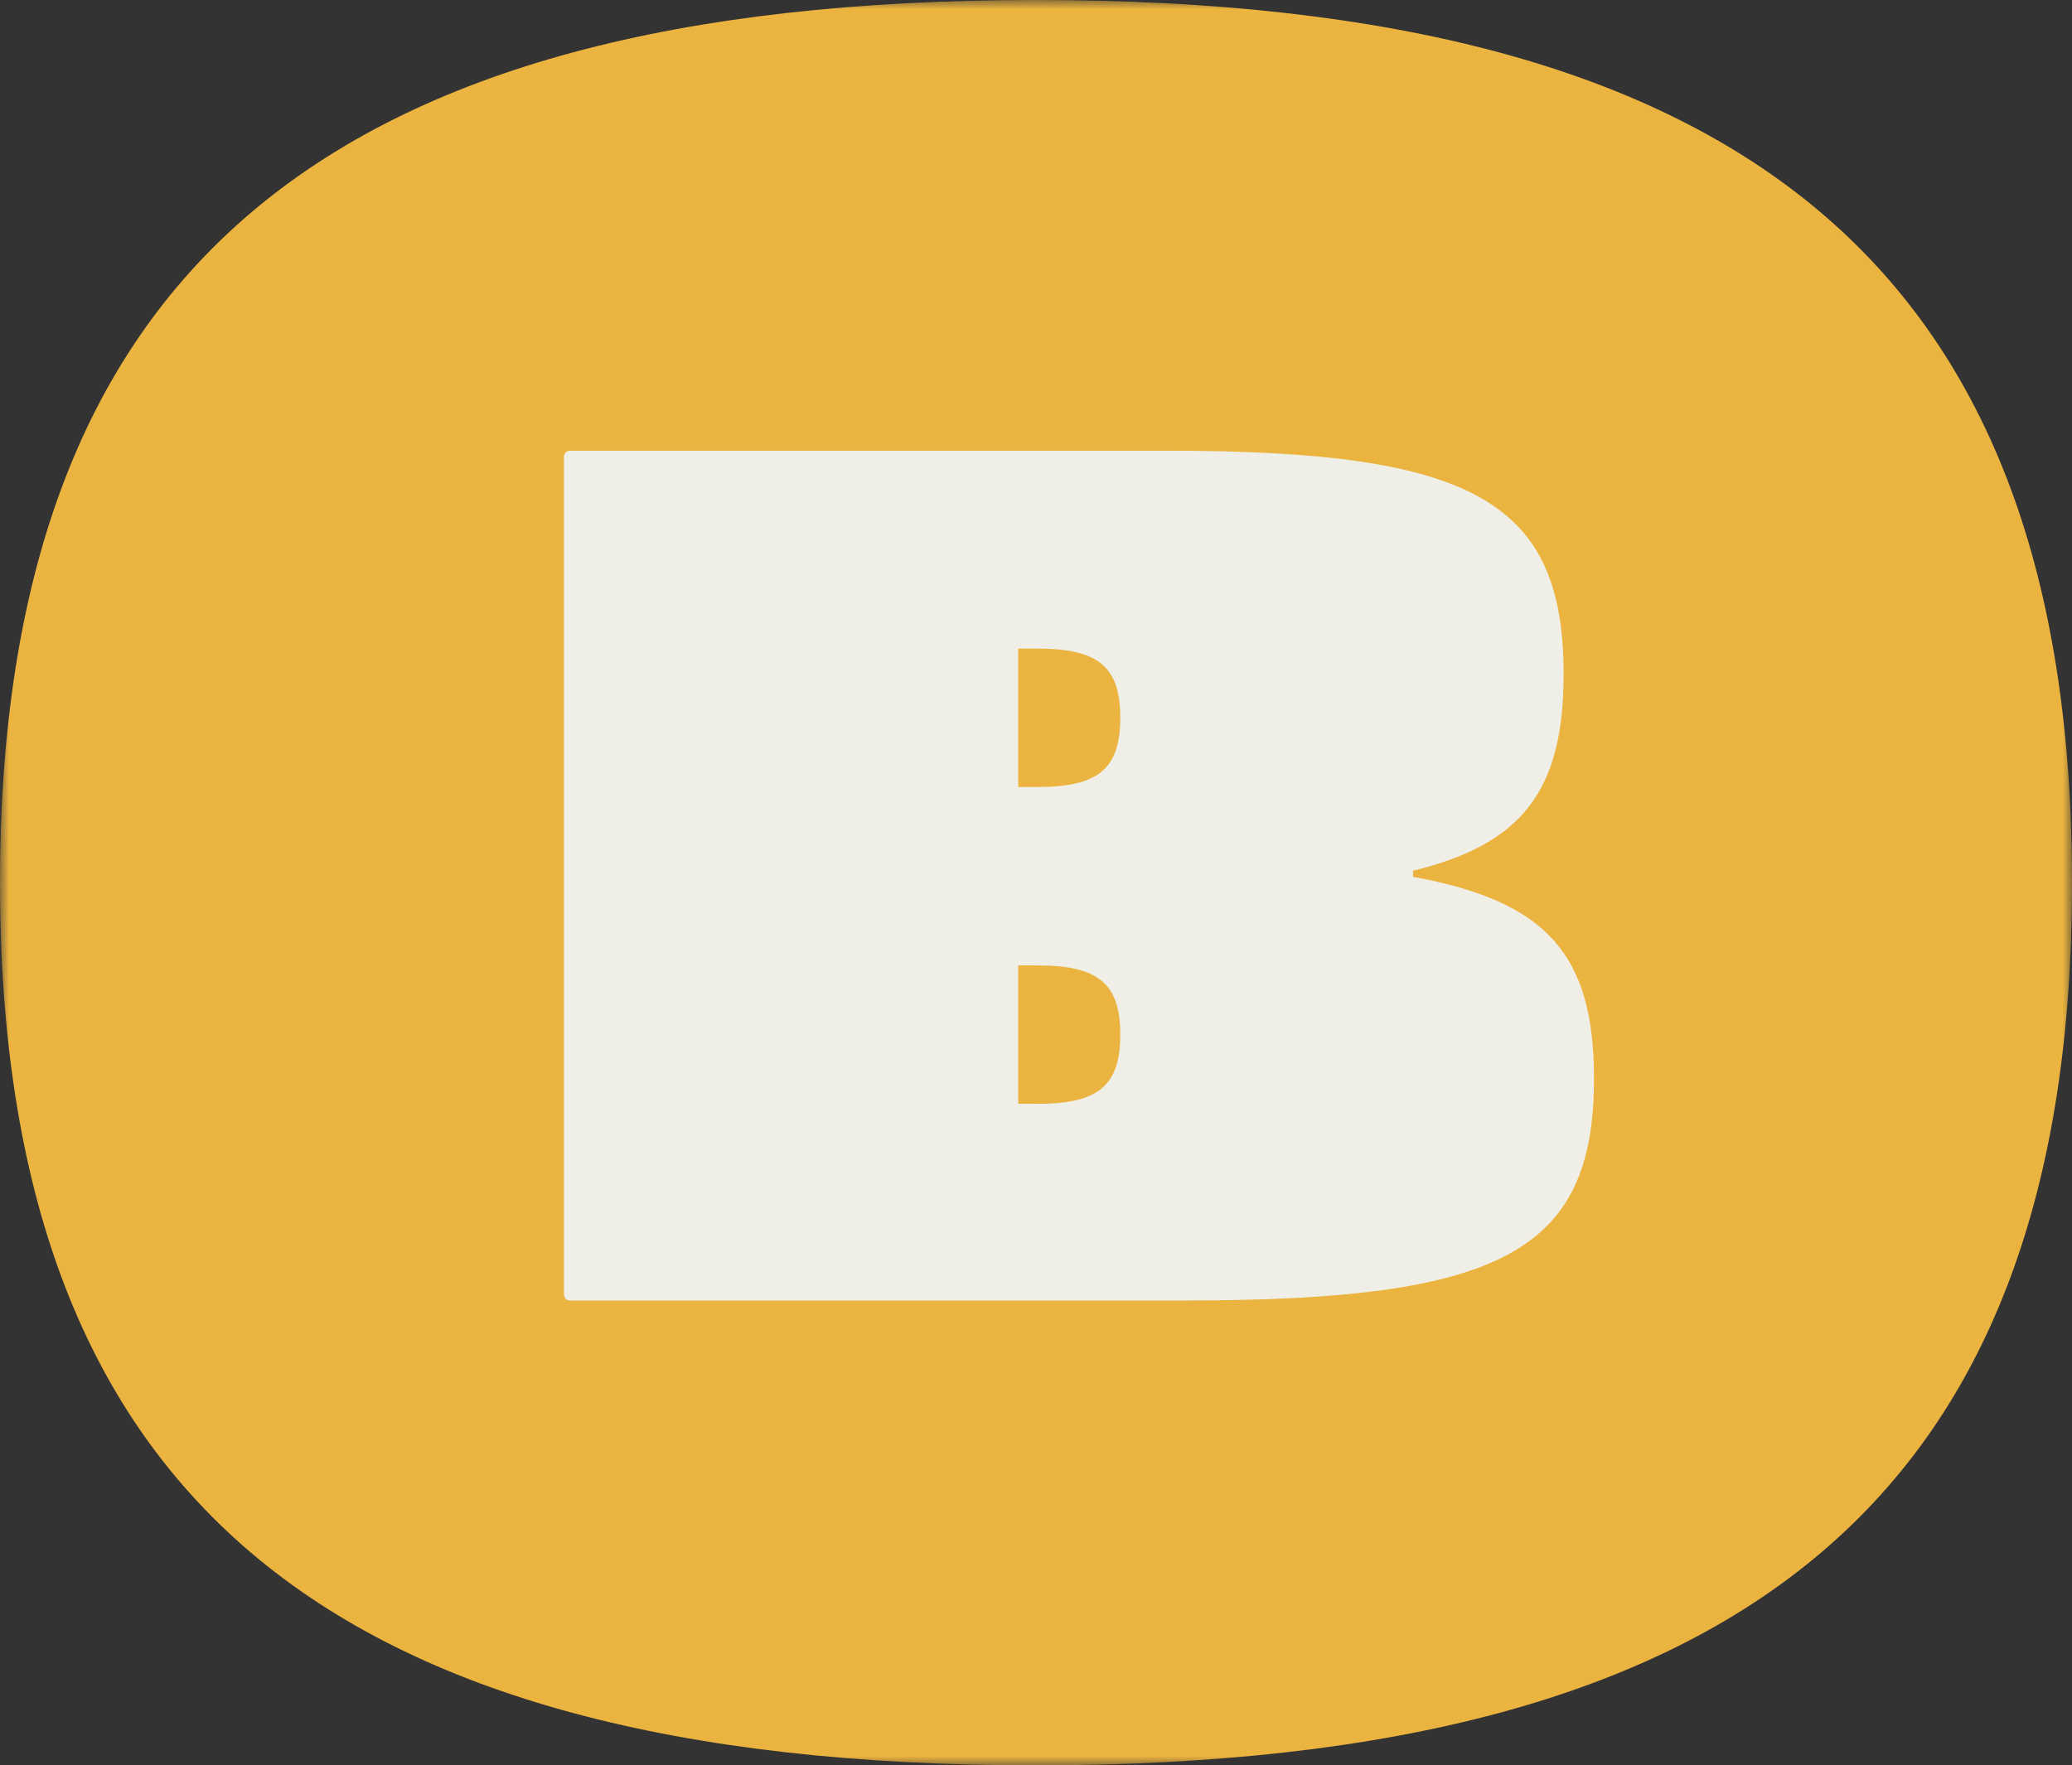
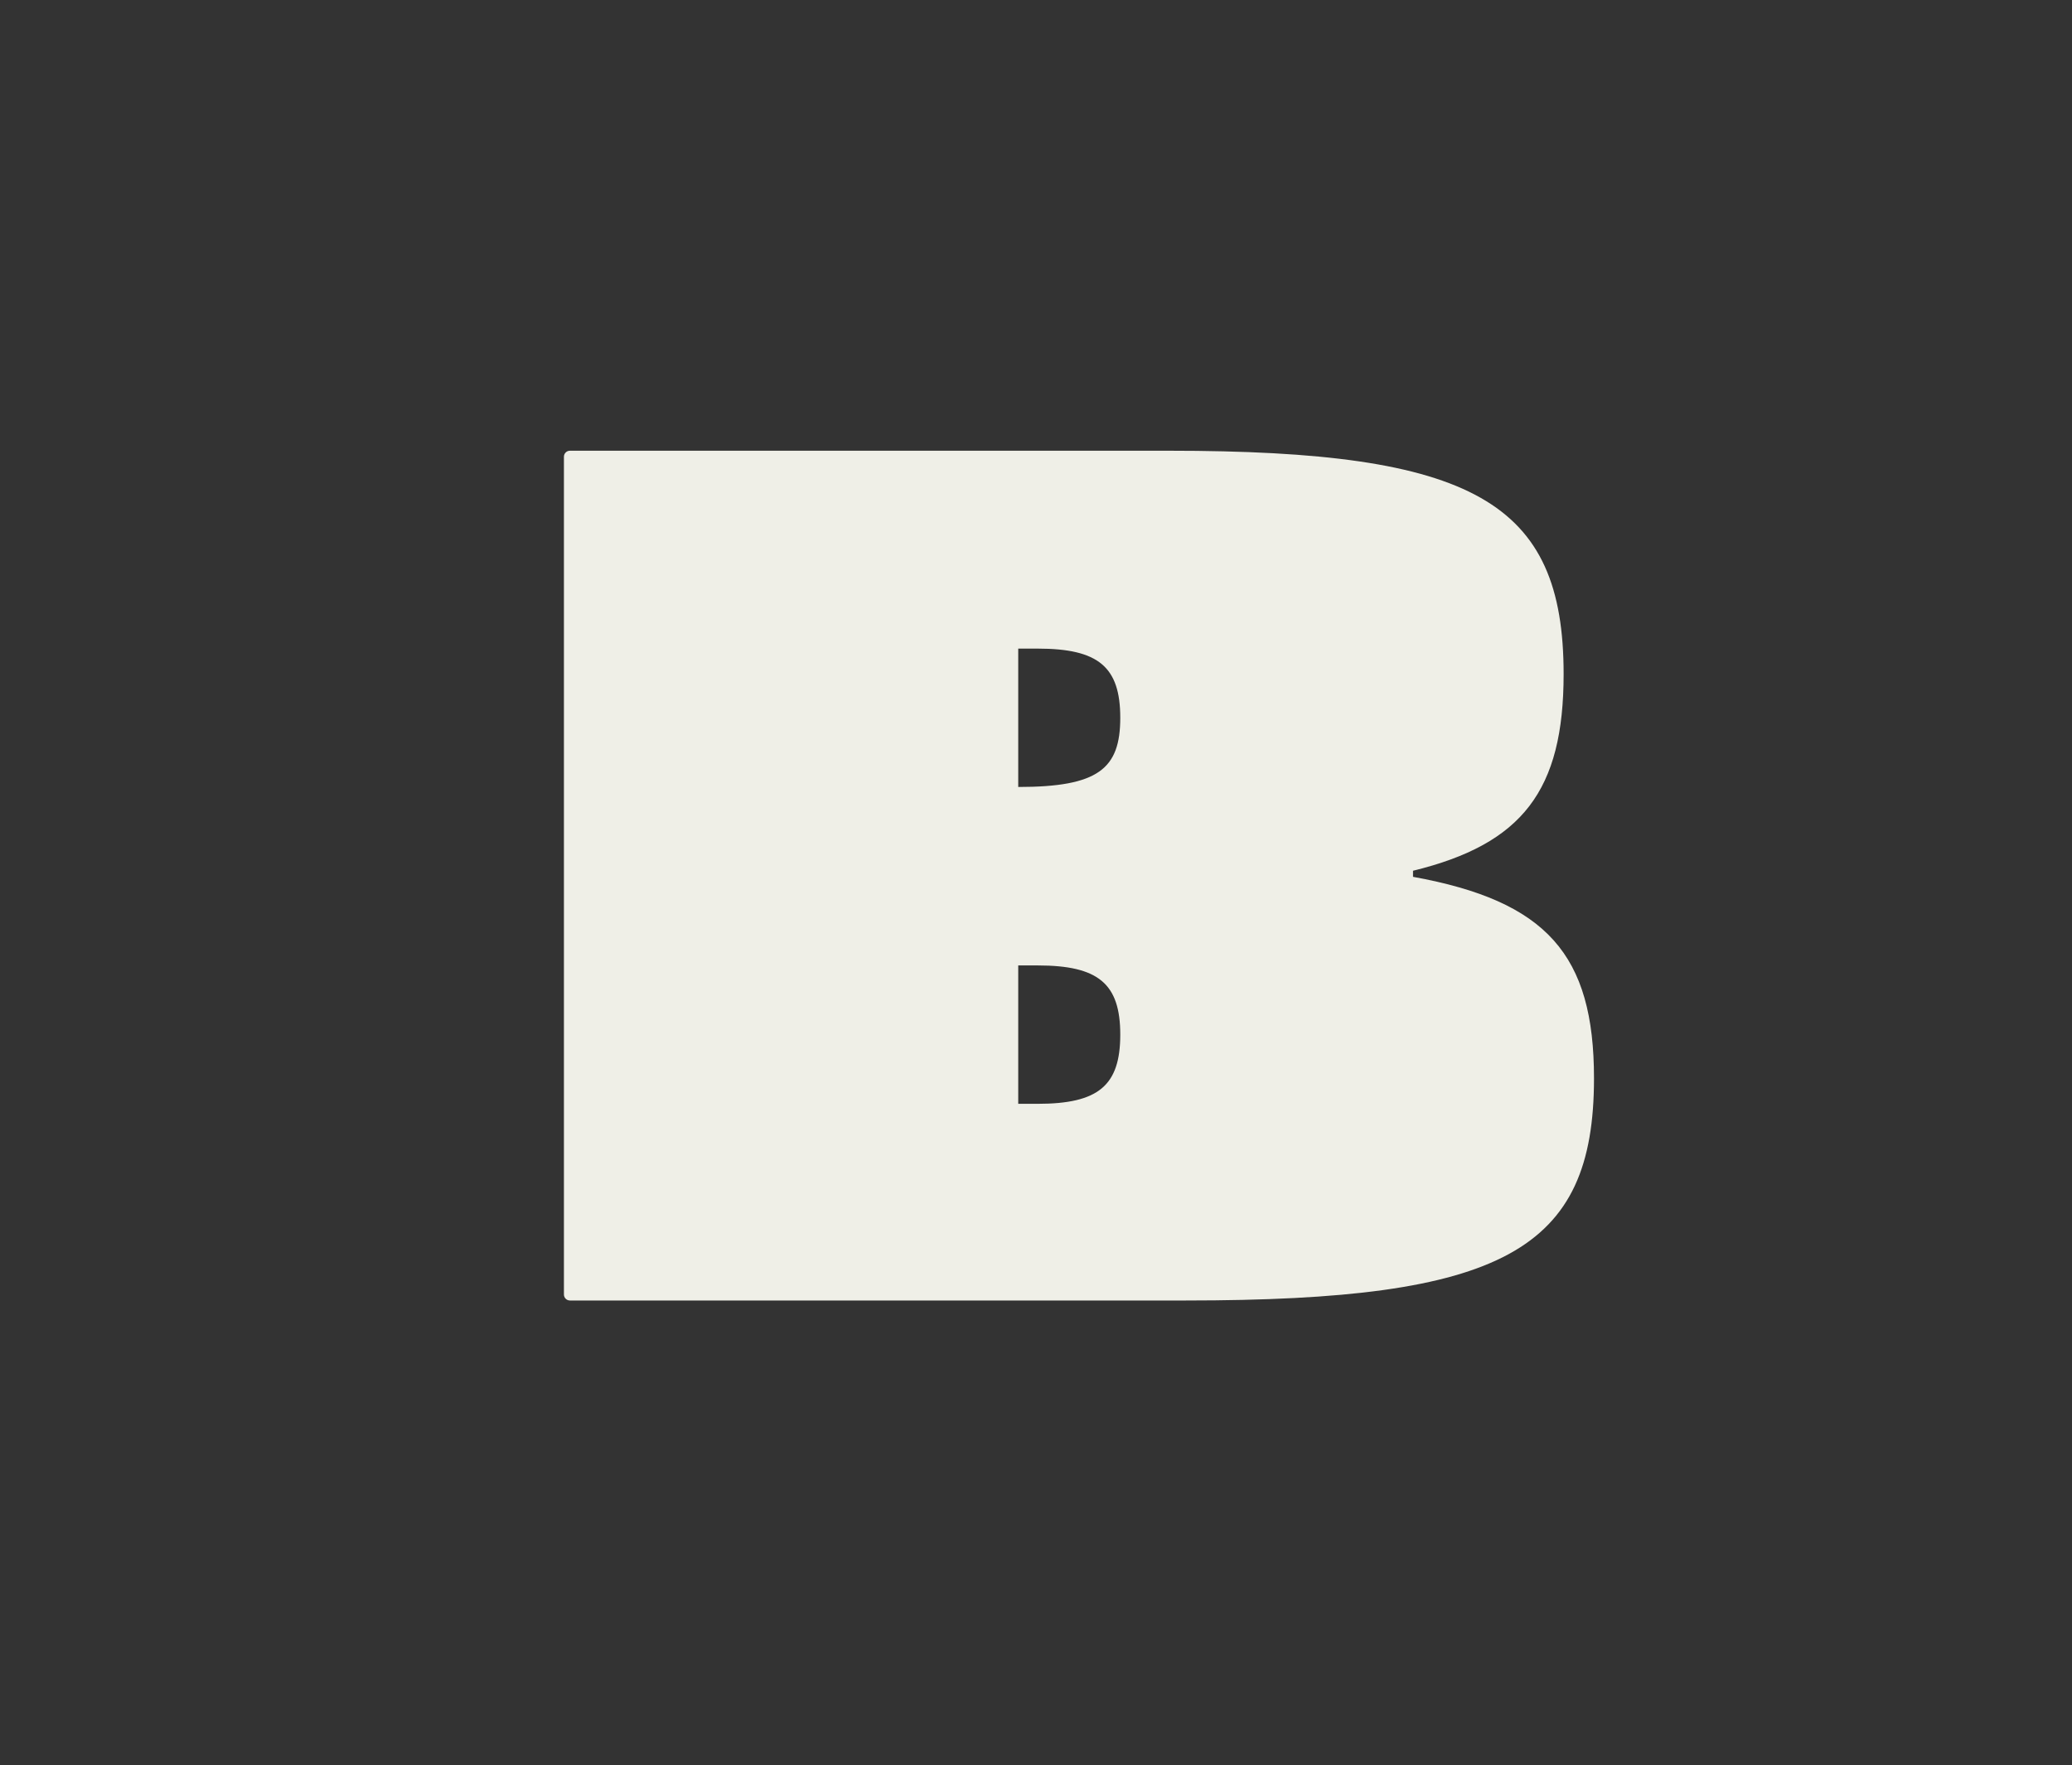
<svg xmlns="http://www.w3.org/2000/svg" xmlns:xlink="http://www.w3.org/1999/xlink" width="115px" height="98px" viewBox="0 0 115 98" version="1.1">
  <rect x="0" y="0" width="115" height="98" fill="#333333" stroke="none" />
  <title>yellow-B</title>
  <defs>
    <polygon id="path-1" points="0 0 115 0 115 98 0 98" />
  </defs>
  <g id="Designed" stroke="none" stroke-width="1" fill="none" fill-rule="evenodd">
    <g id="Menu" transform="translate(-663, -827)">
      <g id="yellow-B" transform="translate(663, 827)">
        <g id="Group-3">
          <mask id="mask-2" fill="white">
            <use xlink:href="#path-1" />
          </mask>
          <g id="Clip-2" />
-           <path d="M115,49 C115,82.769 97.114,98 57.5,98 C17.885,98 0,82.769 0,49 C0,15.228 17.885,-0 57.5,-0 C97.114,-0 115,15.228 115,49" id="Fill-1" fill="#EBB33F" mask="url(#mask-2)" />
        </g>
-         <path d="M56.514,53.594 L56.514,61.276 L57.592,61.276 C60.963,61.276 62.177,60.266 62.177,57.435 C62.177,54.605 60.963,53.594 57.592,53.594 L56.514,53.594 Z M56.514,36.006 L56.514,43.687 L57.592,43.687 C60.963,43.687 62.177,42.677 62.177,39.847 C62.177,37.016 60.963,36.006 57.592,36.006 L56.514,36.006 Z M64.873,25.021 C81.795,25.021 86.784,27.851 86.784,37.421 C86.784,43.889 84.492,46.855 78.425,48.338 L78.425,48.675 C85.84,50.022 88.47,52.988 88.47,59.861 C88.47,69.431 83.413,72.194 65.817,72.194 L31.633,72.194 C31.448,72.194 31.299,72.045 31.299,71.861 L31.299,25.353 C31.299,25.17 31.448,25.021 31.633,25.021 L64.873,25.021 Z" id="Fill-4" fill="#EFEFE7" />
+         <path d="M56.514,53.594 L56.514,61.276 L57.592,61.276 C60.963,61.276 62.177,60.266 62.177,57.435 C62.177,54.605 60.963,53.594 57.592,53.594 L56.514,53.594 Z M56.514,36.006 L56.514,43.687 C60.963,43.687 62.177,42.677 62.177,39.847 C62.177,37.016 60.963,36.006 57.592,36.006 L56.514,36.006 Z M64.873,25.021 C81.795,25.021 86.784,27.851 86.784,37.421 C86.784,43.889 84.492,46.855 78.425,48.338 L78.425,48.675 C85.84,50.022 88.47,52.988 88.47,59.861 C88.47,69.431 83.413,72.194 65.817,72.194 L31.633,72.194 C31.448,72.194 31.299,72.045 31.299,71.861 L31.299,25.353 C31.299,25.17 31.448,25.021 31.633,25.021 L64.873,25.021 Z" id="Fill-4" fill="#EFEFE7" />
      </g>
    </g>
  </g>
</svg>